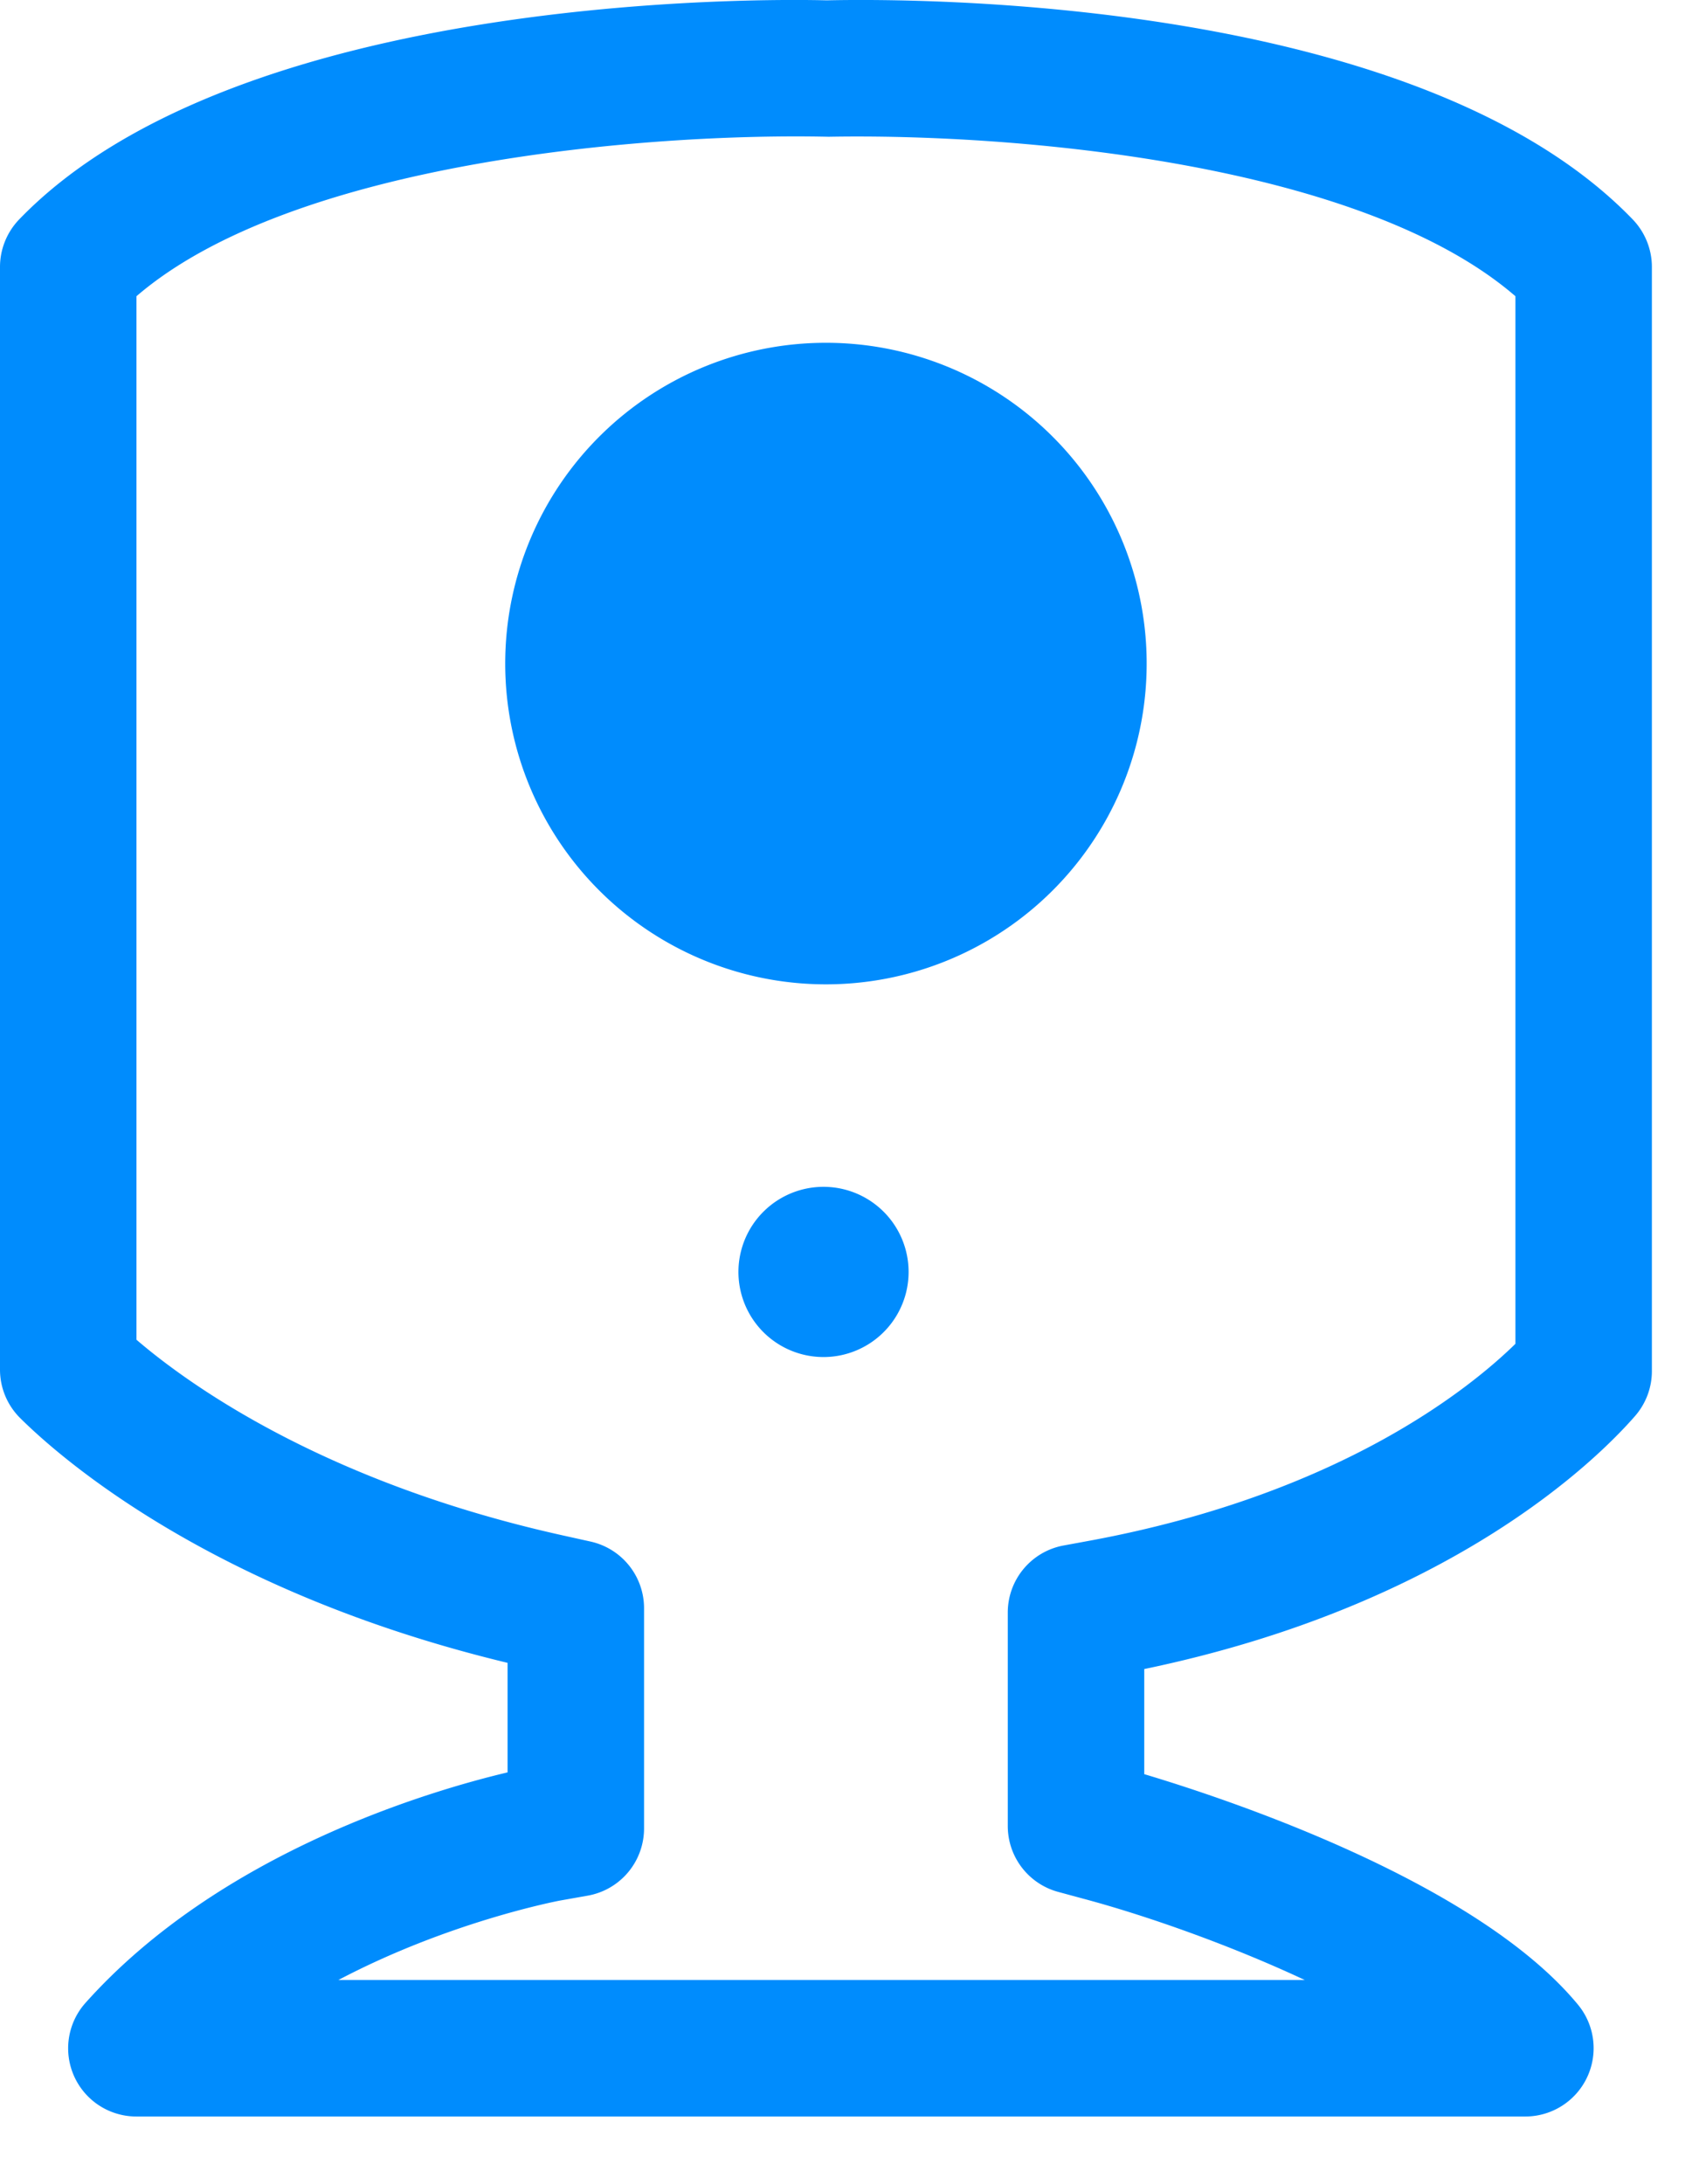
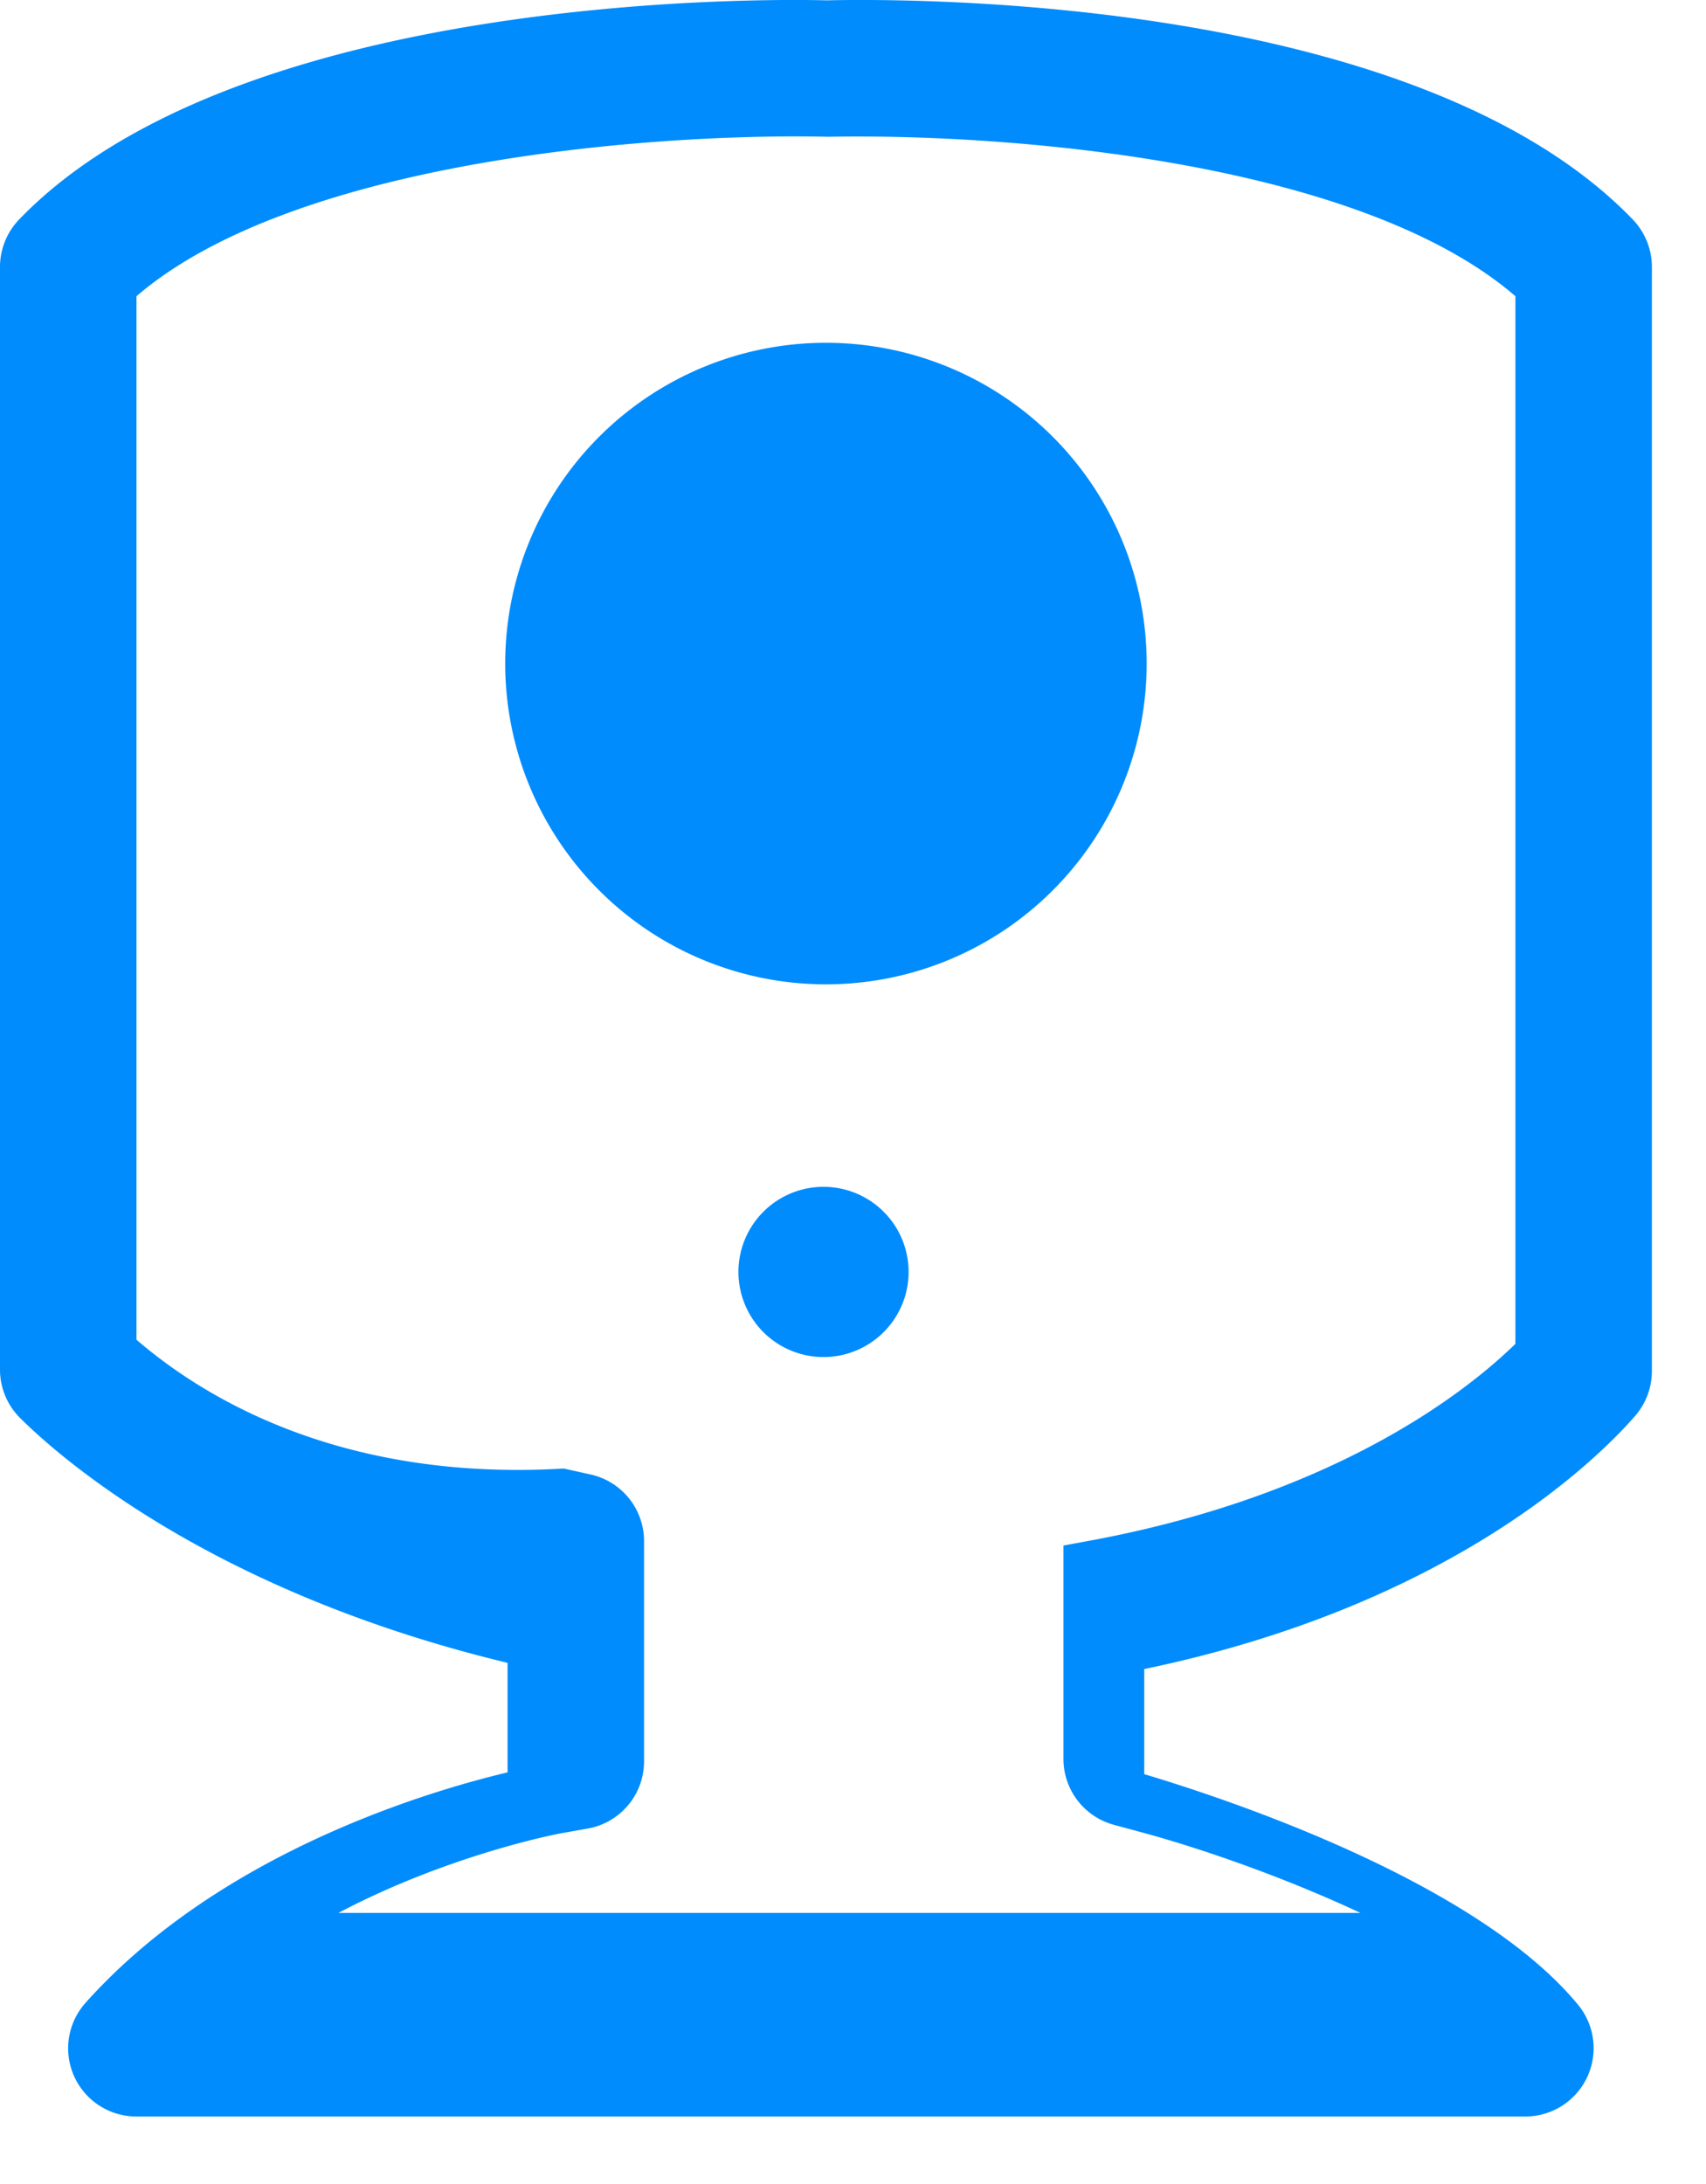
<svg xmlns="http://www.w3.org/2000/svg" width="25" height="32" viewBox="0 0 25 32">
-   <path fill="#008CFD" fill-rule="evenodd" d="M22.207 19.69c-.687.672-2.597 2.206-6.215 2.88l-.408.075a.999.999 0 0 0-.816.983v3.127a1 1 0 0 0 .742.966l.369.1c.873.233 2.112.661 3.241 1.19H4.959c1.593-.84 3.152-1.145 3.242-1.163l.412-.073a1 1 0 0 0 .825-.984v-3.227a1 1 0 0 0-.784-.977l-.392-.087C4.754 21.725 2.758 20.28 2 19.63V4.34c2.298-1.977 7.522-2.395 10.142-2.336 2.734-.05 7.798.378 10.065 2.336v15.35zm1.721-16.473c.178.186.279.435.279.694V20.09c0 .242-.088.475-.246.657-.564.646-2.714 2.776-7.193 3.708v1.54c1.188.355 4.864 1.567 6.358 3.38a1.001 1.001 0 0 1-.772 1.636H2a.999.999 0 0 1-.746-1.666c1.973-2.207 5.05-3.107 6.184-3.376v-1.605C3.117 23.324.888 21.366.295 20.777A1 1 0 0 1 0 20.068V3.911c0-.259.101-.508.279-.694C3.482-.107 11.242-.018 12.114.005c1.413-.032 8.7-.02 11.814 3.212zM12.104 17.39a1.247 1.247 0 1 0-.001 2.493 1.247 1.247 0 0 0 0-2.493zm-4.7-7.736a4.7 4.7 0 1 0 9.399 0 4.7 4.7 0 0 0-9.399 0z" />
+   <path fill="#008CFD" fill-rule="evenodd" d="M22.207 19.69c-.687.672-2.597 2.206-6.215 2.88l-.408.075v3.127a1 1 0 0 0 .742.966l.369.1c.873.233 2.112.661 3.241 1.19H4.959c1.593-.84 3.152-1.145 3.242-1.163l.412-.073a1 1 0 0 0 .825-.984v-3.227a1 1 0 0 0-.784-.977l-.392-.087C4.754 21.725 2.758 20.28 2 19.63V4.34c2.298-1.977 7.522-2.395 10.142-2.336 2.734-.05 7.798.378 10.065 2.336v15.35zm1.721-16.473c.178.186.279.435.279.694V20.09c0 .242-.088.475-.246.657-.564.646-2.714 2.776-7.193 3.708v1.54c1.188.355 4.864 1.567 6.358 3.38a1.001 1.001 0 0 1-.772 1.636H2a.999.999 0 0 1-.746-1.666c1.973-2.207 5.05-3.107 6.184-3.376v-1.605C3.117 23.324.888 21.366.295 20.777A1 1 0 0 1 0 20.068V3.911c0-.259.101-.508.279-.694C3.482-.107 11.242-.018 12.114.005c1.413-.032 8.7-.02 11.814 3.212zM12.104 17.39a1.247 1.247 0 1 0-.001 2.493 1.247 1.247 0 0 0 0-2.493zm-4.7-7.736a4.7 4.7 0 1 0 9.399 0 4.7 4.7 0 0 0-9.399 0z" />
</svg>